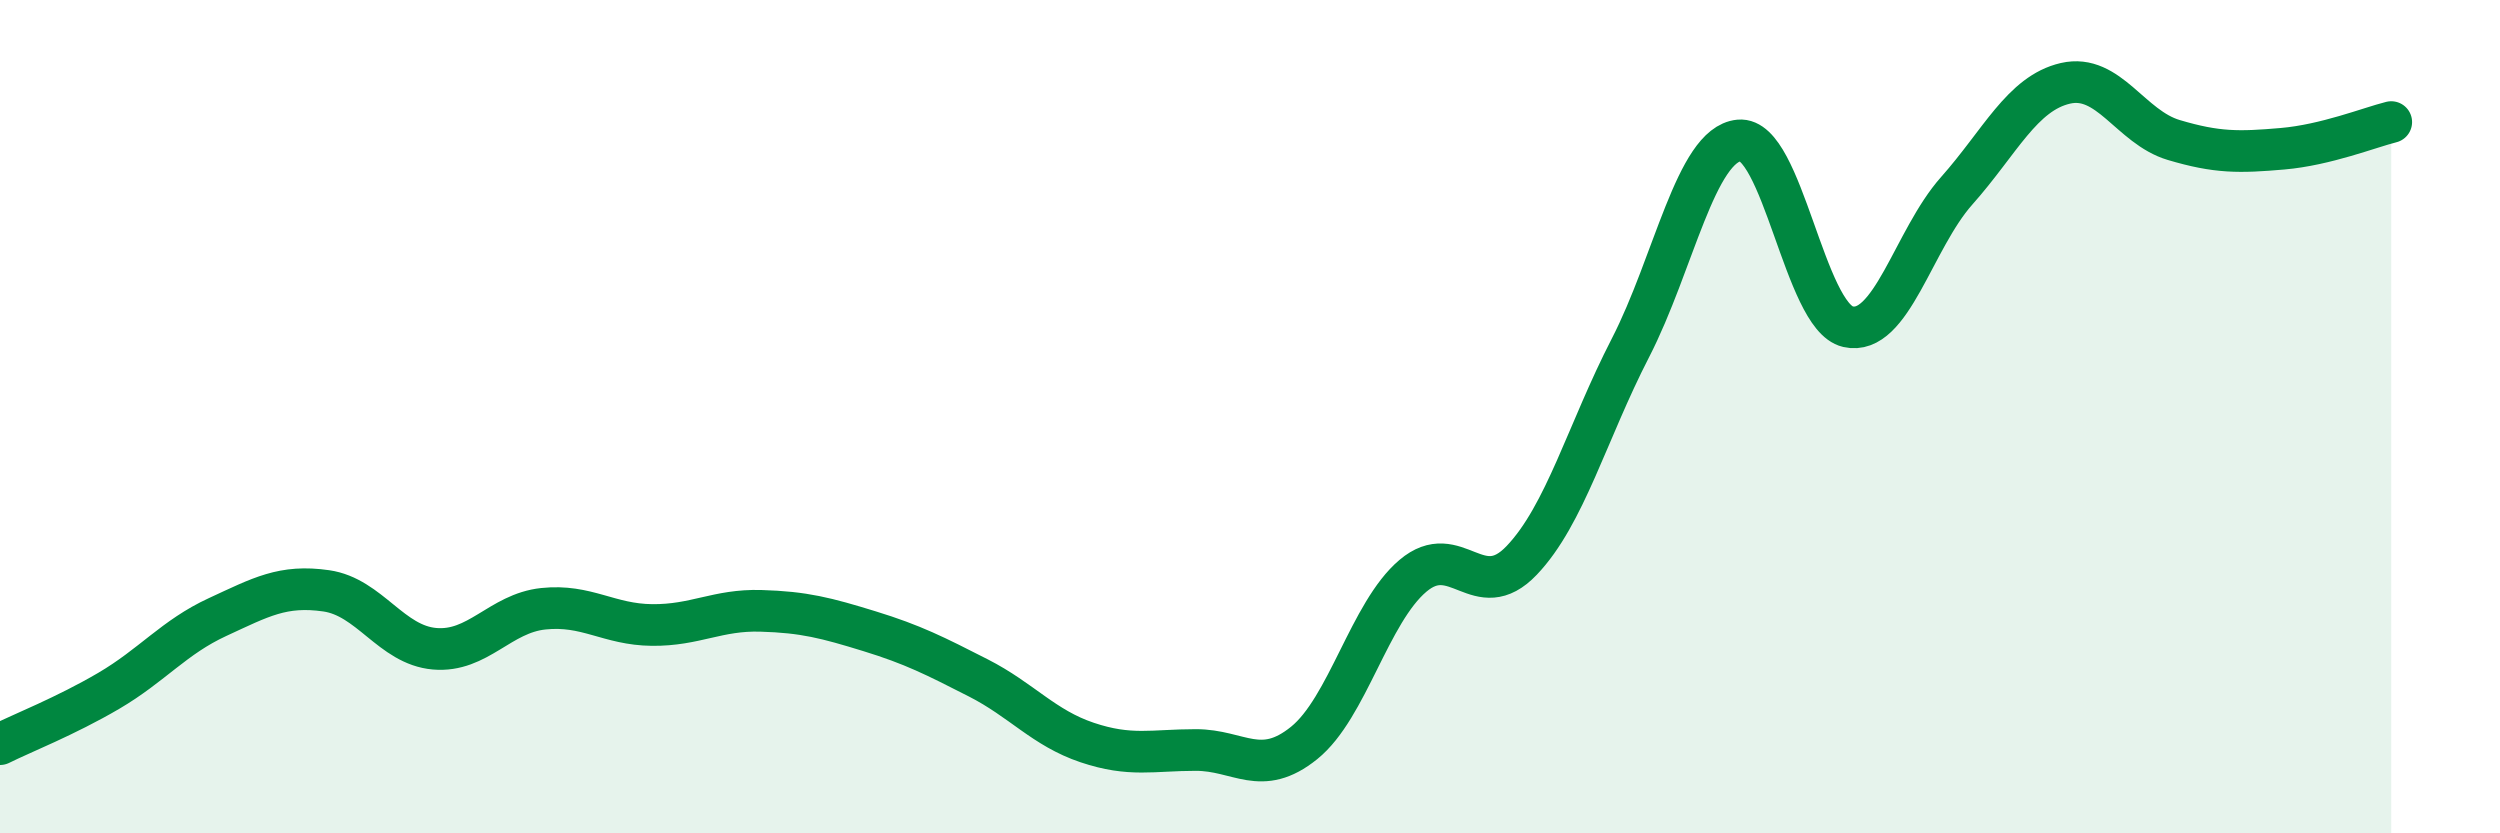
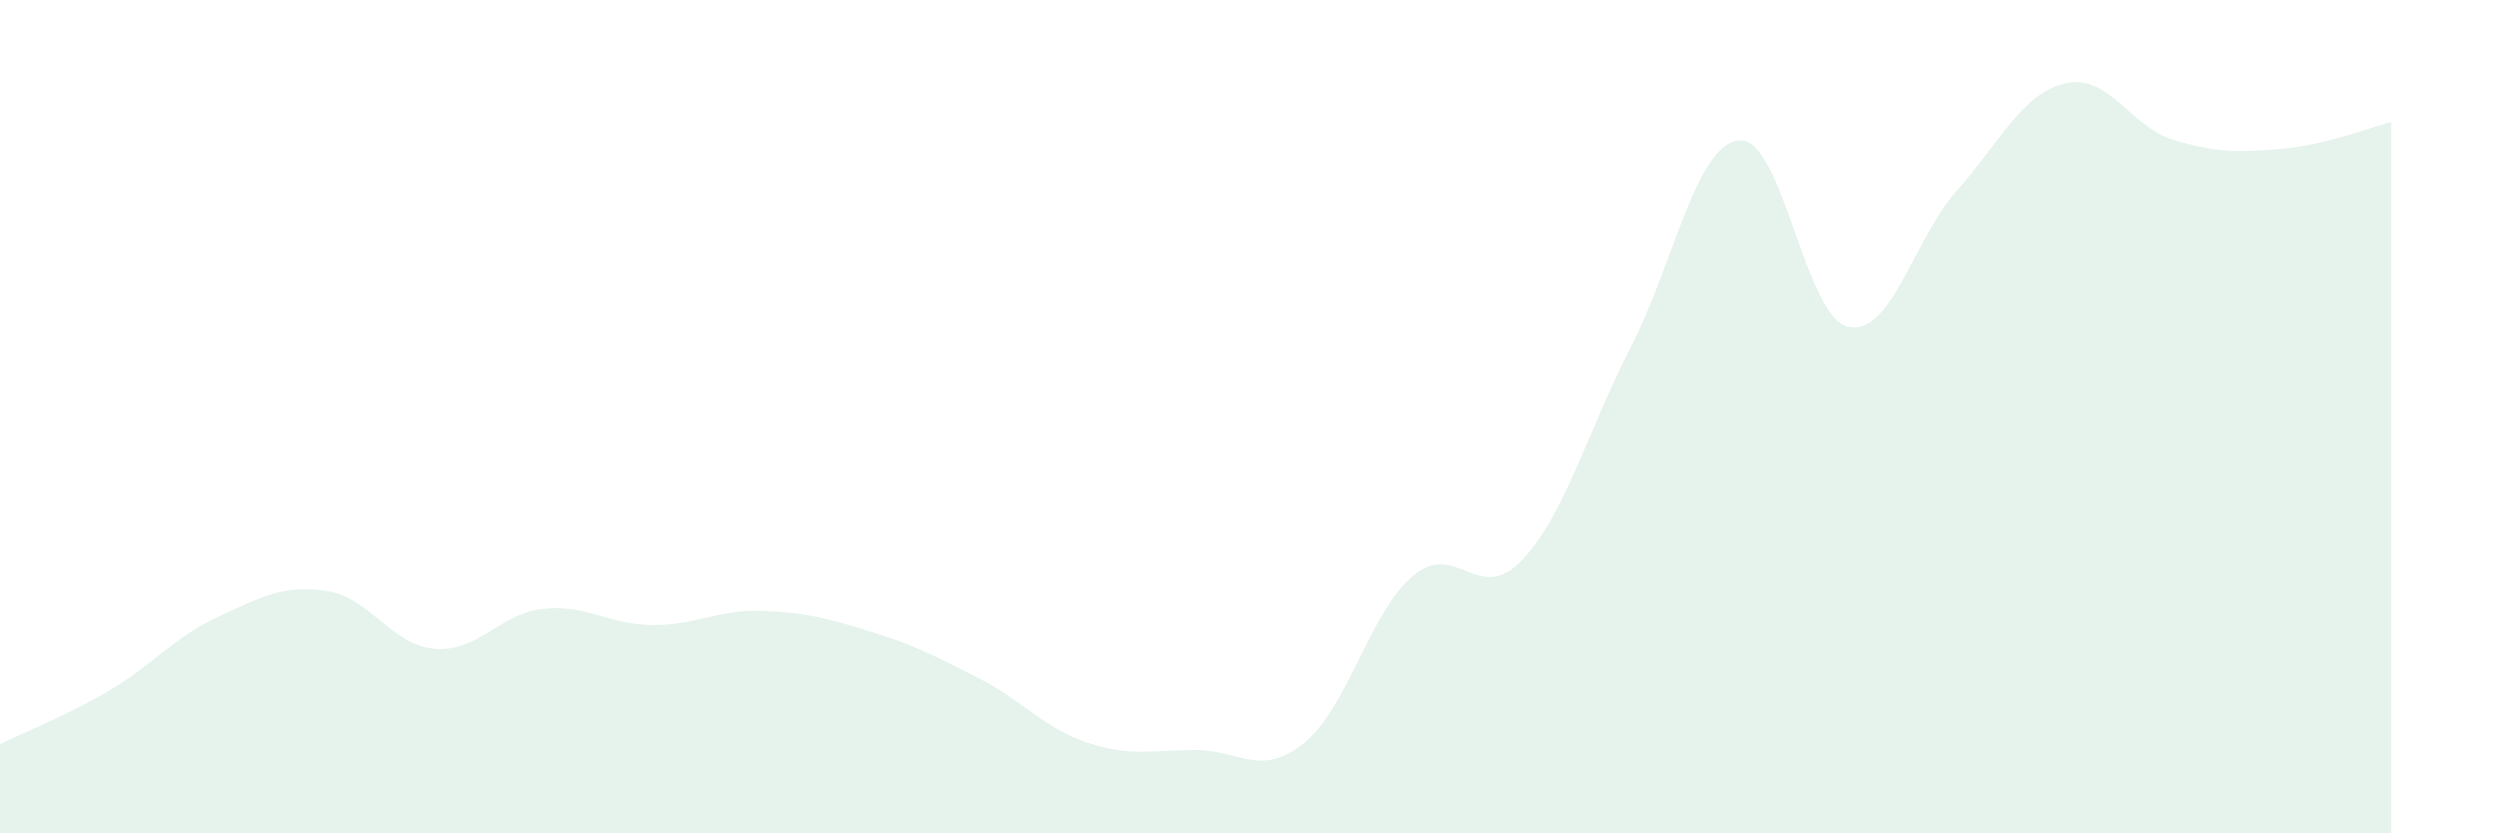
<svg xmlns="http://www.w3.org/2000/svg" width="60" height="20" viewBox="0 0 60 20">
-   <path d="M 0,17.86 C 0.52,17.6 1.57,17.19 2.61,16.58 C 3.65,15.97 4.18,15.29 5.22,14.81 C 6.26,14.33 6.79,14.03 7.83,14.18 C 8.87,14.33 9.39,15.48 10.43,15.57 C 11.47,15.66 12,14.72 13.04,14.61 C 14.08,14.5 14.61,14.99 15.65,15 C 16.69,15.01 17.22,14.63 18.26,14.66 C 19.3,14.69 19.83,14.83 20.87,15.15 C 21.91,15.47 22.44,15.74 23.48,16.27 C 24.52,16.8 25.05,17.47 26.09,17.82 C 27.13,18.17 27.66,18 28.7,18 C 29.74,18 30.26,18.67 31.3,17.83 C 32.34,16.99 32.87,14.7 33.91,13.82 C 34.95,12.94 35.48,14.54 36.52,13.45 C 37.56,12.36 38.09,10.37 39.13,8.35 C 40.17,6.33 40.7,3.47 41.74,3.37 C 42.78,3.27 43.31,7.6 44.35,7.84 C 45.39,8.08 45.92,5.75 46.96,4.58 C 48,3.41 48.53,2.24 49.57,2 C 50.61,1.76 51.13,3.05 52.17,3.36 C 53.21,3.67 53.74,3.66 54.78,3.57 C 55.82,3.48 56.87,3.06 57.39,2.93L57.39 20L0 20Z" fill="#008740" opacity="0.1" stroke-linecap="round" stroke-linejoin="round" />
-   <path d="M 0,17.86 C 0.52,17.6 1.57,17.19 2.61,16.58 C 3.65,15.97 4.18,15.29 5.22,14.81 C 6.26,14.33 6.79,14.03 7.83,14.18 C 8.87,14.33 9.39,15.48 10.43,15.57 C 11.47,15.66 12,14.72 13.04,14.61 C 14.08,14.5 14.61,14.99 15.65,15 C 16.69,15.01 17.22,14.63 18.26,14.66 C 19.3,14.69 19.83,14.83 20.87,15.15 C 21.91,15.47 22.44,15.74 23.48,16.27 C 24.52,16.8 25.05,17.47 26.09,17.82 C 27.13,18.17 27.66,18 28.7,18 C 29.74,18 30.26,18.67 31.3,17.83 C 32.34,16.99 32.87,14.7 33.91,13.82 C 34.95,12.94 35.48,14.54 36.52,13.45 C 37.56,12.36 38.09,10.37 39.13,8.35 C 40.17,6.33 40.7,3.47 41.74,3.37 C 42.78,3.27 43.31,7.6 44.35,7.84 C 45.39,8.08 45.92,5.75 46.96,4.58 C 48,3.41 48.53,2.24 49.57,2 C 50.61,1.76 51.13,3.05 52.17,3.36 C 53.21,3.67 53.74,3.66 54.78,3.57 C 55.82,3.48 56.87,3.06 57.39,2.93" stroke="#008740" stroke-width="1" fill="none" stroke-linecap="round" stroke-linejoin="round" />
+   <path d="M 0,17.86 C 0.52,17.6 1.57,17.19 2.61,16.58 C 3.65,15.97 4.18,15.29 5.22,14.81 C 6.26,14.33 6.79,14.03 7.83,14.18 C 8.87,14.33 9.39,15.48 10.43,15.57 C 11.47,15.66 12,14.72 13.04,14.61 C 14.08,14.5 14.61,14.99 15.65,15 C 16.69,15.01 17.22,14.63 18.26,14.66 C 19.3,14.69 19.83,14.83 20.87,15.15 C 21.91,15.47 22.44,15.74 23.48,16.27 C 24.52,16.8 25.05,17.47 26.09,17.82 C 27.13,18.17 27.66,18 28.7,18 C 29.74,18 30.26,18.67 31.3,17.83 C 32.34,16.99 32.87,14.7 33.91,13.82 C 34.95,12.94 35.48,14.54 36.52,13.45 C 37.56,12.36 38.09,10.37 39.13,8.35 C 40.17,6.33 40.7,3.47 41.74,3.37 C 42.78,3.27 43.31,7.6 44.35,7.84 C 45.39,8.08 45.92,5.75 46.96,4.58 C 48,3.41 48.53,2.24 49.57,2 C 50.61,1.76 51.13,3.05 52.17,3.36 C 53.21,3.67 53.74,3.66 54.78,3.57 C 55.82,3.48 56.87,3.06 57.39,2.93L57.39 20L0 20" fill="#008740" opacity="0.1" stroke-linecap="round" stroke-linejoin="round" />
</svg>